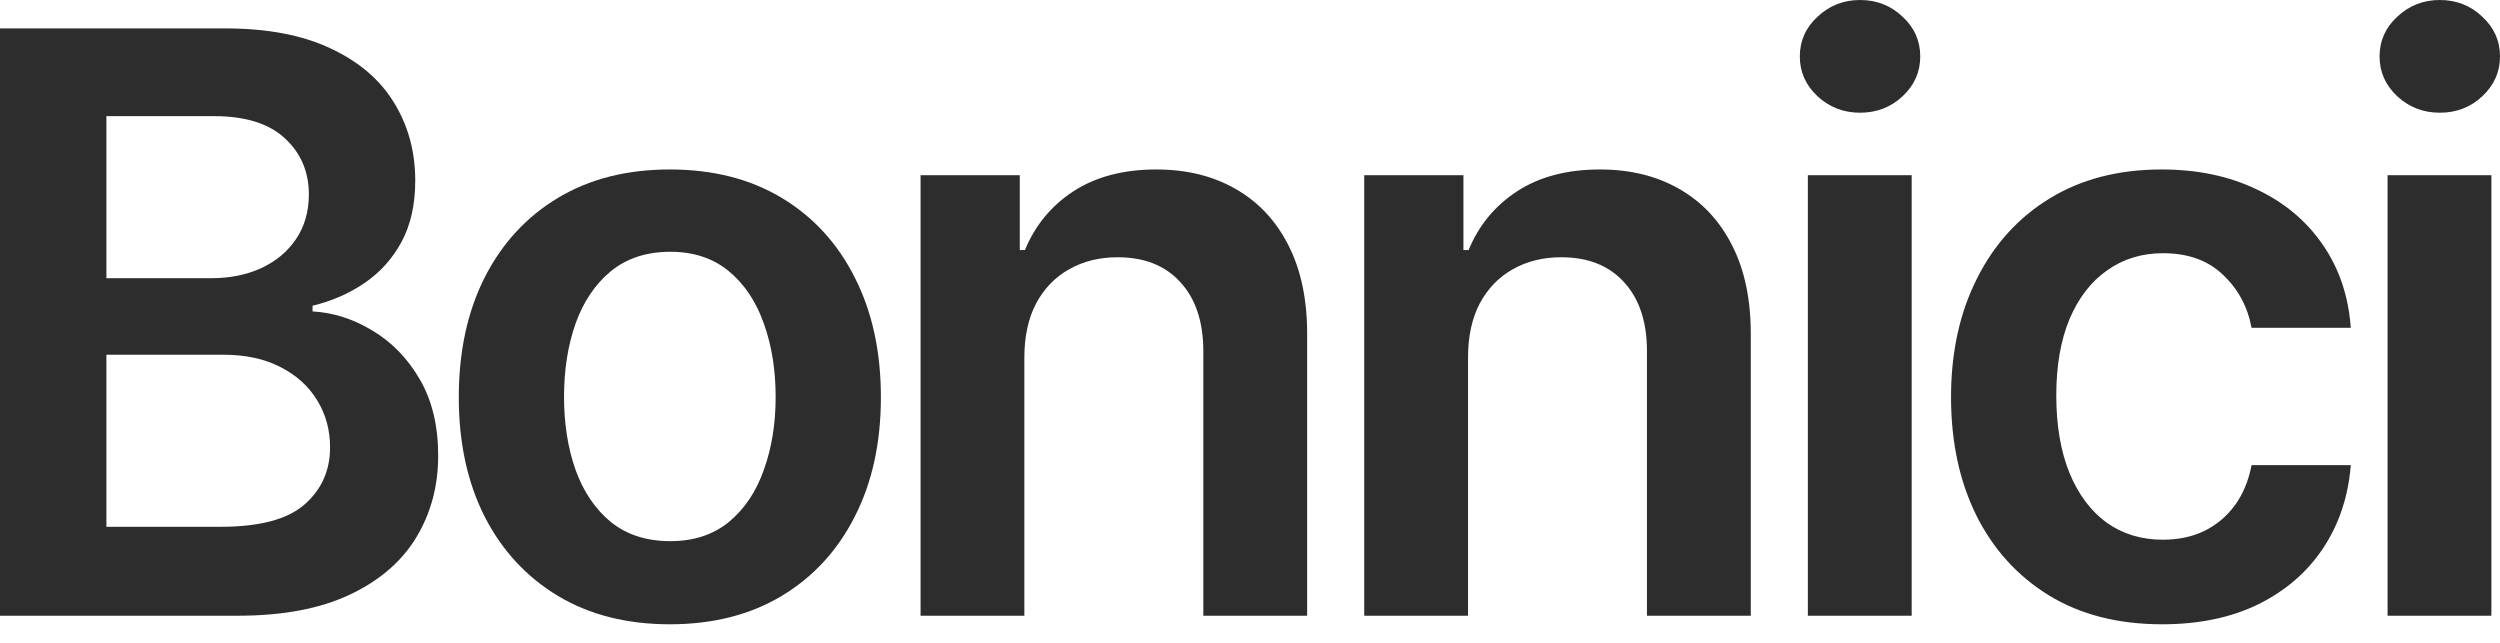
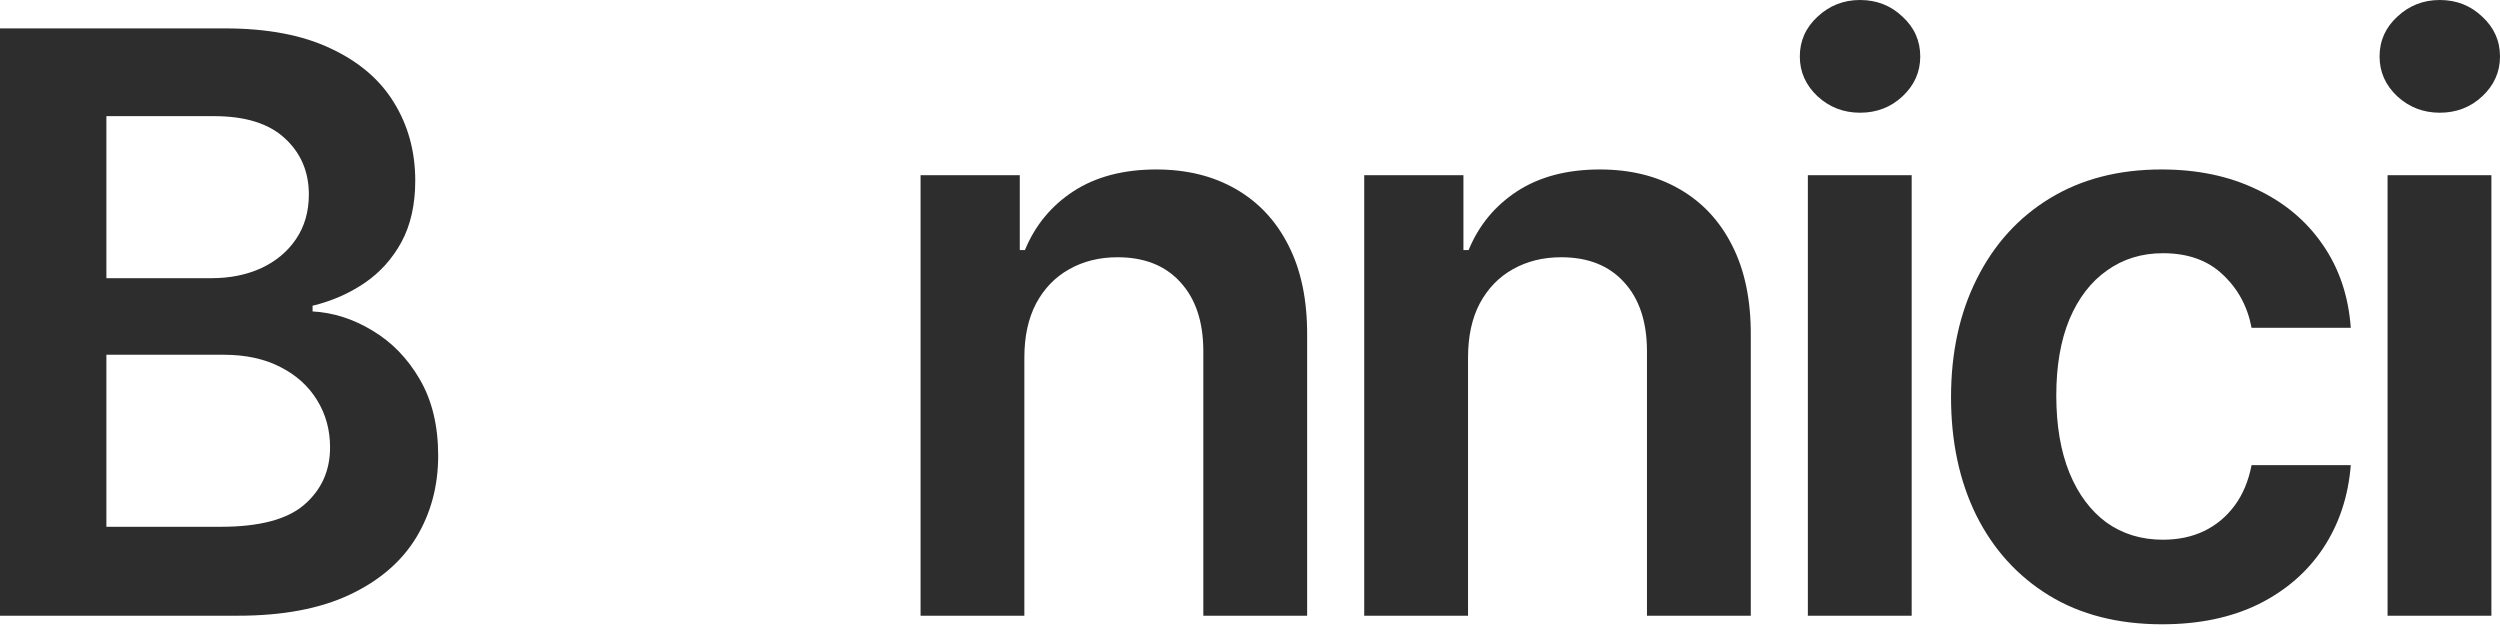
<svg xmlns="http://www.w3.org/2000/svg" width="70" height="18" viewBox="0 0 70 18" fill="none">
  <path d="M0 17.24V0.795H6.295C7.484 0.795 8.471 0.982 9.258 1.357C10.05 1.726 10.642 2.232 11.033 2.875C11.429 3.517 11.627 4.245 11.627 5.059C11.627 5.728 11.498 6.301 11.241 6.777C10.985 7.248 10.639 7.631 10.206 7.925C9.772 8.22 9.288 8.431 8.752 8.56V8.72C9.336 8.752 9.895 8.932 10.431 9.258C10.971 9.579 11.413 10.034 11.755 10.623C12.098 11.212 12.269 11.924 12.269 12.759C12.269 13.61 12.063 14.376 11.651 15.056C11.239 15.73 10.618 16.263 9.788 16.653C8.958 17.044 7.915 17.24 6.657 17.24H0ZM2.979 14.75H6.183C7.264 14.75 8.043 14.544 8.519 14.132C9.001 13.715 9.242 13.179 9.242 12.526C9.242 12.039 9.122 11.6 8.881 11.209C8.64 10.813 8.297 10.503 7.853 10.278C7.409 10.048 6.879 9.933 6.263 9.933H2.979V14.75ZM2.979 7.789H5.926C6.44 7.789 6.903 7.695 7.315 7.508C7.727 7.315 8.051 7.045 8.287 6.697C8.527 6.343 8.648 5.926 8.648 5.444C8.648 4.807 8.423 4.282 7.973 3.87C7.529 3.458 6.868 3.252 5.99 3.252H2.979V7.789Z" fill="#2E2D2D" />
-   <path d="M18.756 17.48C17.551 17.48 16.507 17.215 15.624 16.686C14.741 16.156 14.056 15.414 13.568 14.461C13.087 13.508 12.846 12.395 12.846 11.121C12.846 9.847 13.087 8.731 13.568 7.773C14.056 6.814 14.741 6.07 15.624 5.54C16.507 5.01 17.551 4.745 18.756 4.745C19.96 4.745 21.004 5.01 21.887 5.54C22.77 6.07 23.453 6.814 23.935 7.773C24.422 8.731 24.665 9.847 24.665 11.121C24.665 12.395 24.422 13.508 23.935 14.461C23.453 15.414 22.77 16.156 21.887 16.686C21.004 17.215 19.96 17.48 18.756 17.48ZM18.771 15.152C19.425 15.152 19.971 14.973 20.41 14.614C20.849 14.25 21.175 13.763 21.389 13.152C21.609 12.542 21.718 11.862 21.718 11.113C21.718 10.358 21.609 9.676 21.389 9.065C21.175 8.45 20.849 7.96 20.41 7.596C19.971 7.232 19.425 7.05 18.771 7.05C18.102 7.05 17.546 7.232 17.101 7.596C16.662 7.96 16.333 8.45 16.114 9.065C15.9 9.676 15.793 10.358 15.793 11.113C15.793 11.862 15.9 12.542 16.114 13.152C16.333 13.763 16.662 14.25 17.101 14.614C17.546 14.973 18.102 15.152 18.771 15.152Z" fill="#2E2D2D" />
  <path d="M28.682 10.013V17.24H25.776V4.906H28.554V7.002H28.698C28.982 6.311 29.434 5.763 30.055 5.356C30.682 4.949 31.455 4.745 32.376 4.745C33.227 4.745 33.968 4.928 34.6 5.292C35.237 5.656 35.73 6.183 36.078 6.873C36.431 7.564 36.605 8.402 36.6 9.387V17.24H33.693V9.836C33.693 9.012 33.479 8.367 33.05 7.901C32.628 7.435 32.041 7.203 31.292 7.203C30.784 7.203 30.331 7.315 29.935 7.54C29.544 7.759 29.236 8.078 29.012 8.495C28.792 8.913 28.682 9.419 28.682 10.013Z" fill="#2E2D2D" />
  <path d="M41.105 10.013V17.24H38.198V4.906H40.976V7.002H41.121C41.404 6.311 41.857 5.763 42.478 5.356C43.104 4.949 43.877 4.745 44.798 4.745C45.649 4.745 46.391 4.928 47.022 5.292C47.659 5.656 48.152 6.183 48.5 6.873C48.853 7.564 49.027 8.402 49.022 9.387V17.24H46.115V9.836C46.115 9.012 45.901 8.367 45.473 7.901C45.05 7.435 44.464 7.203 43.714 7.203C43.206 7.203 42.753 7.315 42.357 7.54C41.966 7.759 41.659 8.078 41.434 8.495C41.214 8.913 41.105 9.419 41.105 10.013Z" fill="#2E2D2D" />
  <path d="M50.62 17.24V4.906H53.527V17.24H50.62ZM52.081 3.156C51.621 3.156 51.225 3.003 50.893 2.698C50.561 2.387 50.395 2.015 50.395 1.582C50.395 1.143 50.561 0.771 50.893 0.466C51.225 0.155 51.621 0 52.081 0C52.547 0 52.943 0.155 53.27 0.466C53.602 0.771 53.767 1.143 53.767 1.582C53.767 2.015 53.602 2.387 53.27 2.698C52.943 3.003 52.547 3.156 52.081 3.156Z" fill="#2E2D2D" />
  <path d="M60.539 17.48C59.308 17.48 58.25 17.21 57.367 16.669C56.489 16.129 55.812 15.382 55.336 14.429C54.864 13.471 54.629 12.368 54.629 11.121C54.629 9.868 54.87 8.763 55.352 7.805C55.834 6.841 56.513 6.092 57.391 5.556C58.275 5.016 59.318 4.745 60.523 4.745C61.524 4.745 62.41 4.93 63.181 5.3C63.957 5.664 64.575 6.18 65.035 6.849C65.496 7.513 65.758 8.289 65.822 9.178H63.044C62.932 8.584 62.664 8.088 62.241 7.692C61.824 7.291 61.264 7.09 60.563 7.09C59.969 7.09 59.447 7.251 58.997 7.572C58.547 7.888 58.197 8.343 57.945 8.937C57.699 9.531 57.576 10.243 57.576 11.073C57.576 11.913 57.699 12.636 57.945 13.241C58.191 13.84 58.537 14.303 58.981 14.63C59.431 14.951 59.958 15.112 60.563 15.112C60.991 15.112 61.374 15.031 61.711 14.871C62.054 14.705 62.34 14.467 62.57 14.156C62.8 13.846 62.958 13.468 63.044 13.024H65.822C65.753 13.897 65.496 14.67 65.051 15.345C64.607 16.014 64.002 16.538 63.237 16.918C62.471 17.293 61.572 17.48 60.539 17.48Z" fill="#2E2D2D" />
  <path d="M66.852 17.24V4.906H69.759V17.24H66.852ZM68.314 3.156C67.853 3.156 67.457 3.003 67.125 2.698C66.793 2.387 66.628 2.015 66.628 1.582C66.628 1.143 66.793 0.771 67.125 0.466C67.457 0.155 67.853 0 68.314 0C68.779 0 69.176 0.155 69.502 0.466C69.834 0.771 70 1.143 70 1.582C70 2.015 69.834 2.387 69.502 2.698C69.176 3.003 68.779 3.156 68.314 3.156Z" fill="#2E2D2D" />
</svg>